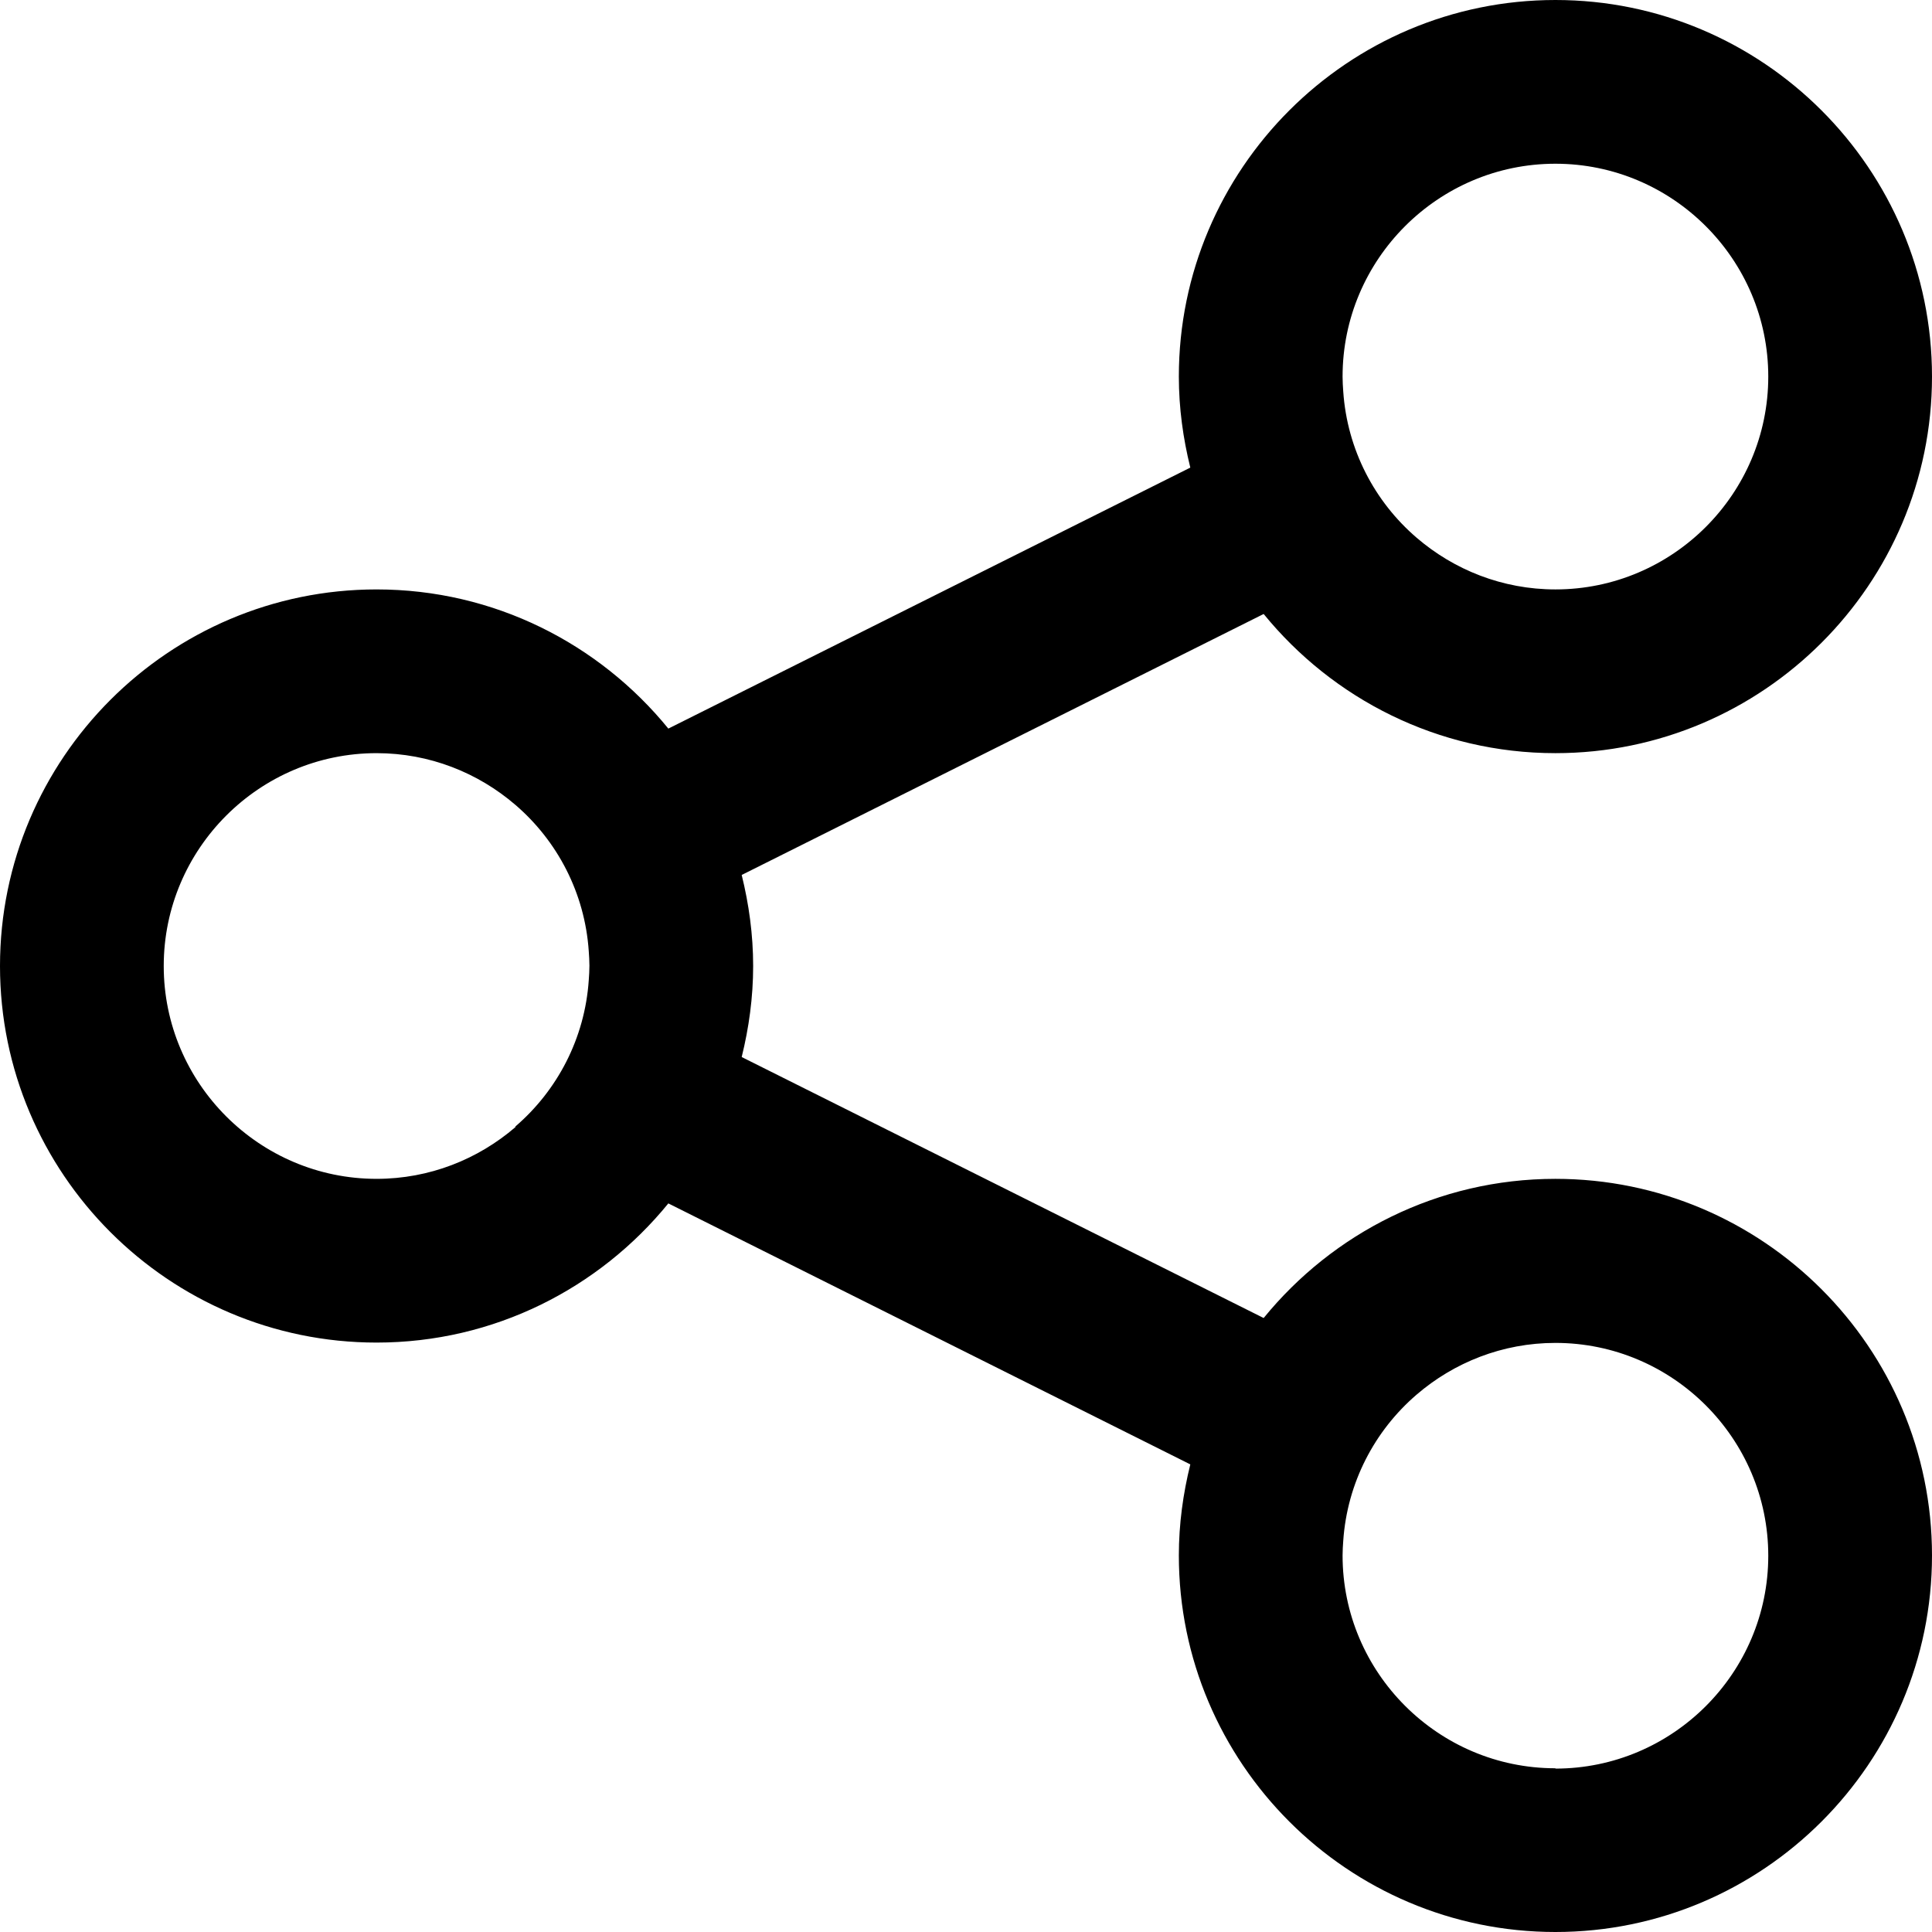
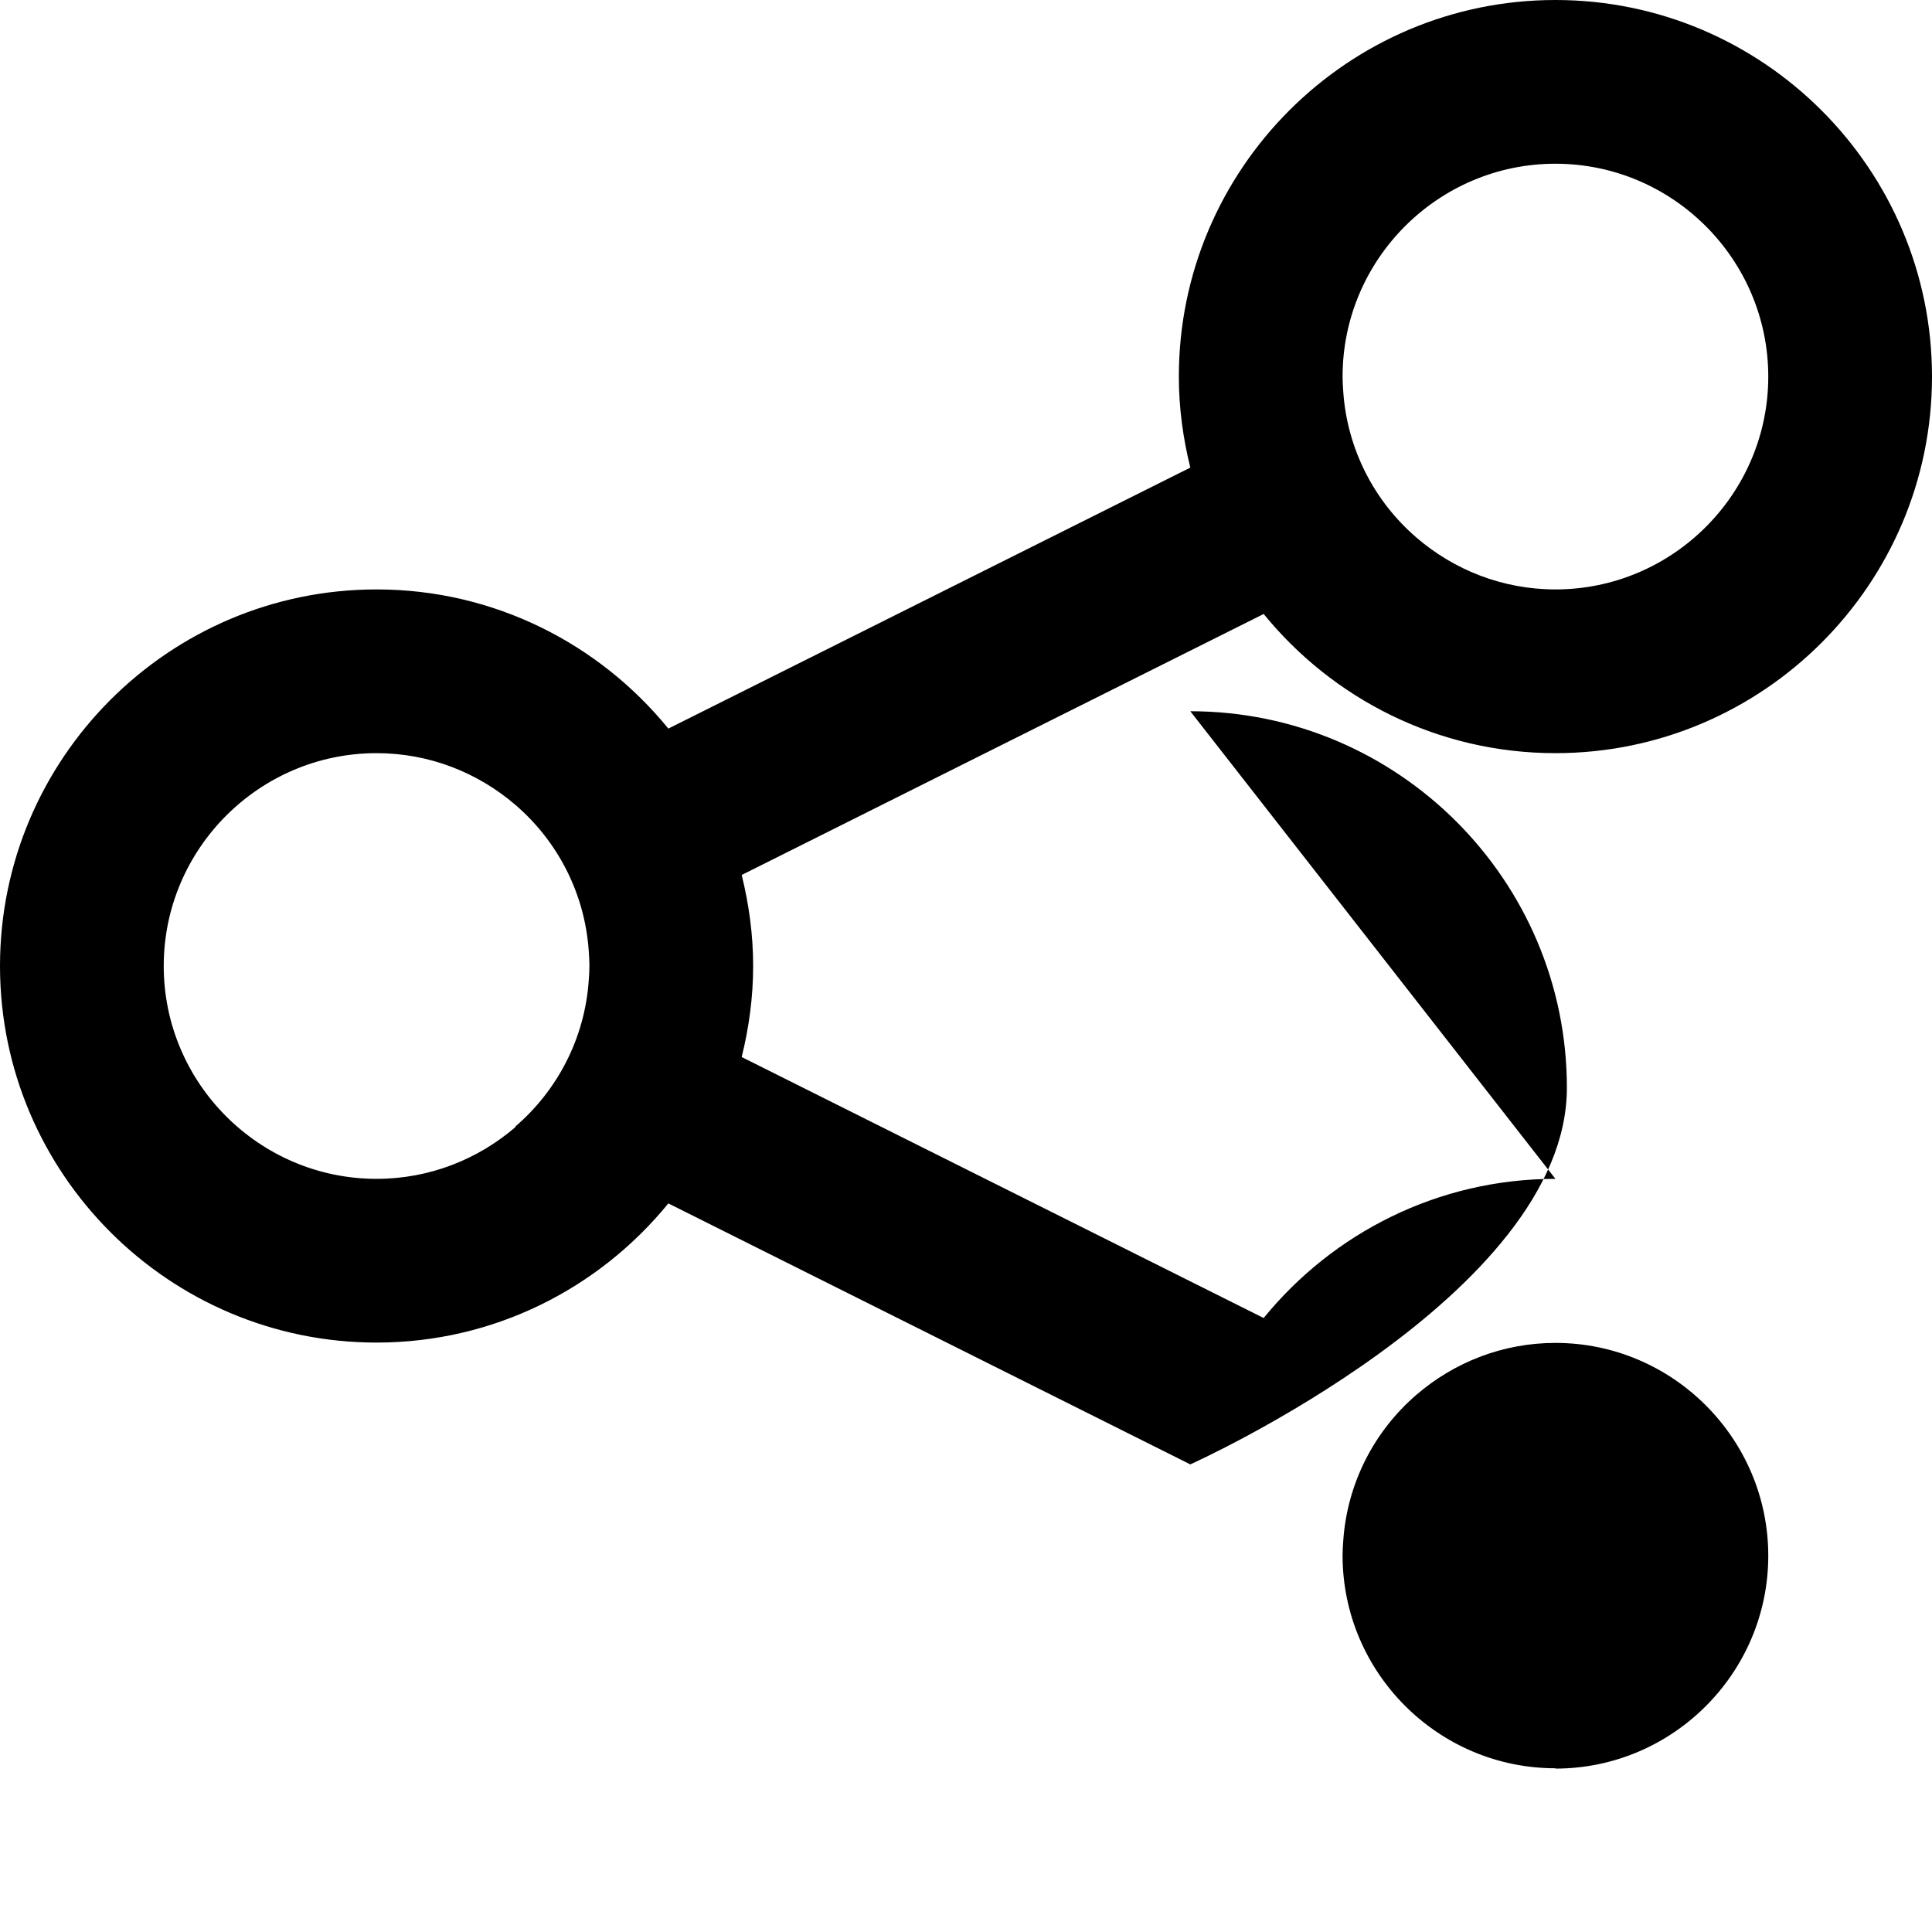
<svg xmlns="http://www.w3.org/2000/svg" id="Layer_2" data-name="Layer 2" viewBox="0 0 59 59">
  <defs>
    <style>
      .cls-1 {
        fill: #000;
        stroke-width: 0px;
      }
    </style>
  </defs>
  <g id="Layer_1-2" data-name="Layer 1">
-     <path id="Share" class="cls-1" d="M47.5,36c-3.59,0-6.8,1.66-8.91,4.25l-15.94-7.97c.22-.89.35-1.82.35-2.78s-.13-1.89-.35-2.78l15.94-7.97c2.11,2.59,5.32,4.25,8.91,4.25,6.34,0,11.5-5.16,11.5-11.5S53.84,0,47.5,0s-11.5,5.16-11.5,11.5c0,.96.13,1.89.35,2.78l-15.94,7.97c-2.11-2.59-5.32-4.25-8.91-4.25-6.34,0-11.5,5.16-11.5,11.5s5.16,11.5,11.5,11.5c3.59,0,6.8-1.66,8.91-4.25l15.94,7.97c-.22.89-.35,1.82-.35,2.78,0,6.34,5.16,11.5,11.5,11.5s11.5-5.16,11.5-11.5-5.16-11.5-11.5-11.5ZM41,11.5c0-3.58,2.92-6.5,6.5-6.5s6.5,2.92,6.5,6.5-2.92,6.5-6.5,6.5c-1.62,0-3.1-.6-4.24-1.58-1.28-1.1-2.12-2.69-2.24-4.47-.01-.15-.02-.29-.02-.44ZM15.74,34.42c-1.14.98-2.62,1.58-4.24,1.58-3.58,0-6.5-2.92-6.5-6.5s2.92-6.5,6.5-6.5c1.62,0,3.1.6,4.24,1.58,1.28,1.1,2.12,2.69,2.24,4.47.01.15.02.29.02.44s-.01.3-.02.44c-.12,1.78-.96,3.37-2.24,4.47ZM47.5,54c-3.58,0-6.5-2.92-6.5-6.5,0-.15.01-.3.02-.44.12-1.78.96-3.37,2.24-4.47,1.14-.98,2.62-1.58,4.24-1.58,3.58,0,6.5,2.92,6.5,6.5s-2.92,6.5-6.5,6.5Z" />
+     <path id="Share" class="cls-1" d="M47.5,36c-3.59,0-6.8,1.66-8.91,4.25l-15.94-7.97c.22-.89.35-1.82.35-2.78s-.13-1.89-.35-2.78l15.94-7.97c2.11,2.59,5.32,4.25,8.91,4.25,6.34,0,11.5-5.16,11.5-11.5S53.84,0,47.5,0s-11.5,5.16-11.5,11.5c0,.96.13,1.89.35,2.78l-15.94,7.97c-2.11-2.59-5.32-4.25-8.91-4.25-6.34,0-11.5,5.16-11.5,11.5s5.16,11.5,11.5,11.5c3.59,0,6.8-1.66,8.91-4.25l15.94,7.97s11.5-5.16,11.5-11.5-5.16-11.5-11.5-11.5ZM41,11.5c0-3.58,2.92-6.5,6.5-6.5s6.5,2.92,6.5,6.5-2.92,6.5-6.5,6.5c-1.62,0-3.1-.6-4.24-1.58-1.28-1.1-2.12-2.69-2.24-4.47-.01-.15-.02-.29-.02-.44ZM15.74,34.42c-1.14.98-2.62,1.58-4.24,1.58-3.58,0-6.5-2.92-6.5-6.5s2.92-6.5,6.5-6.5c1.62,0,3.1.6,4.24,1.58,1.28,1.1,2.12,2.69,2.24,4.47.01.15.02.29.02.44s-.01.3-.02.44c-.12,1.78-.96,3.37-2.24,4.47ZM47.5,54c-3.58,0-6.5-2.92-6.5-6.5,0-.15.01-.3.02-.44.12-1.78.96-3.37,2.24-4.47,1.14-.98,2.62-1.58,4.24-1.58,3.58,0,6.5,2.92,6.5,6.5s-2.92,6.5-6.5,6.5Z" />
  </g>
</svg>